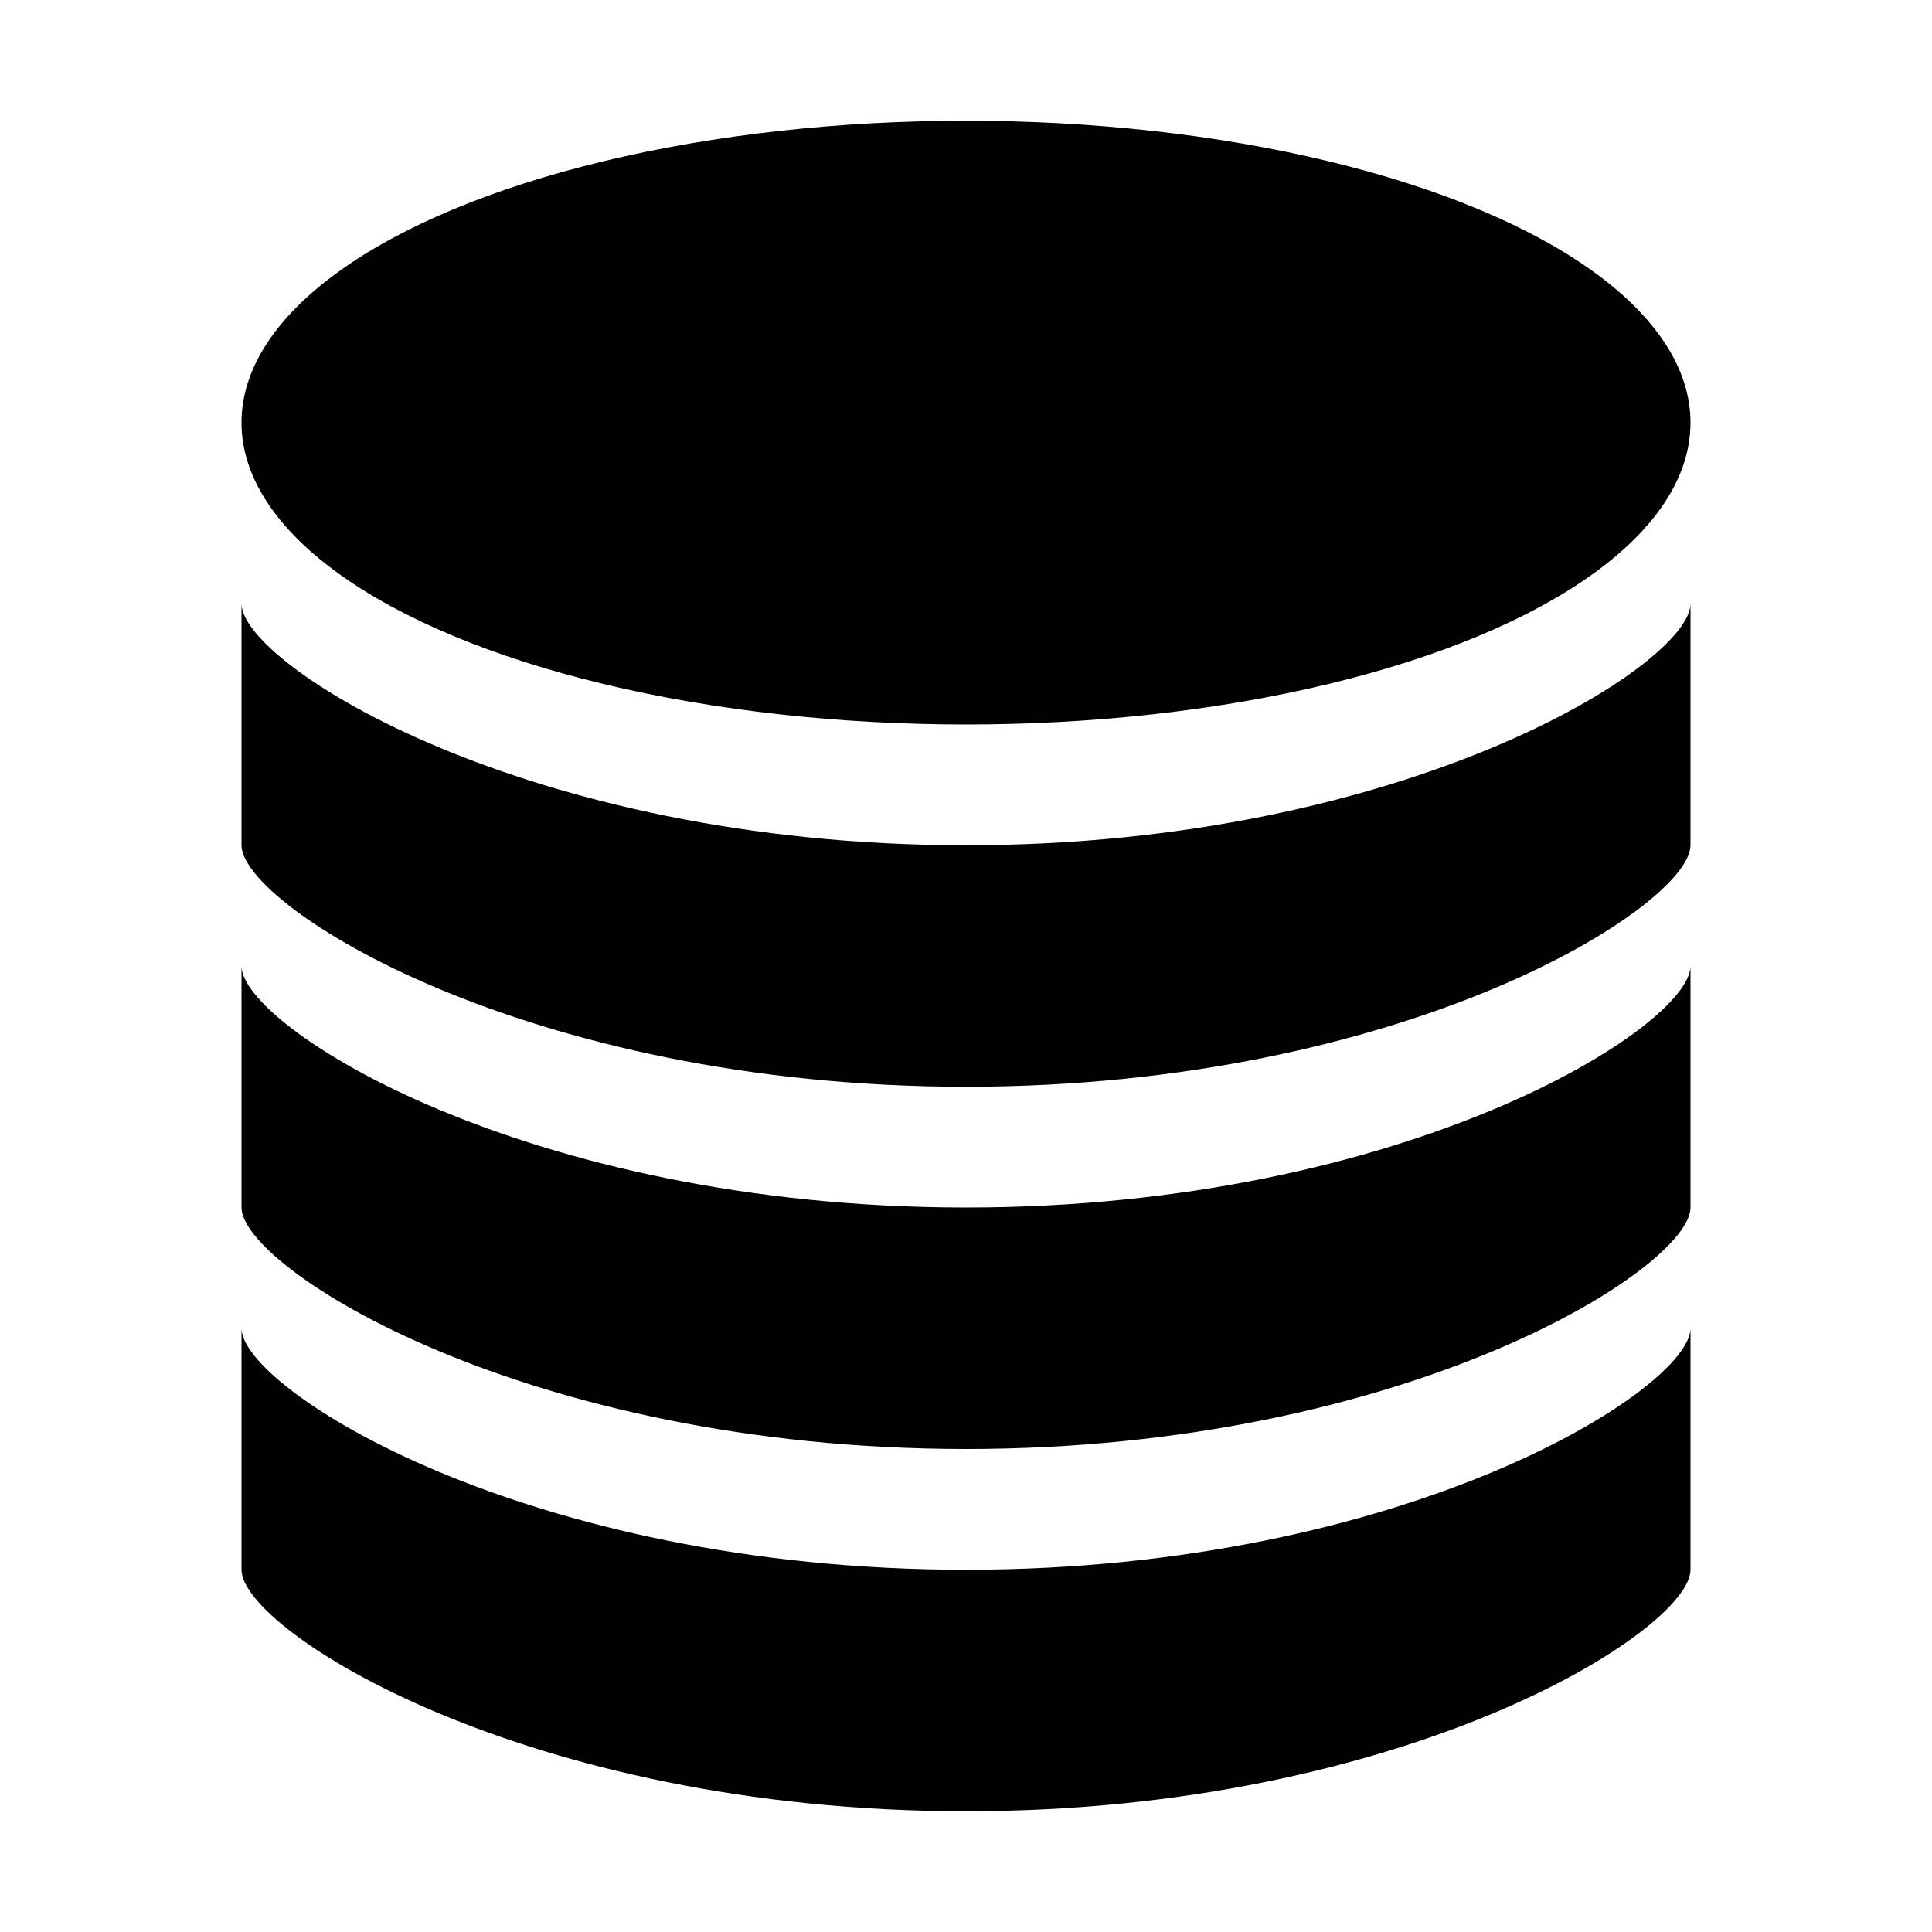
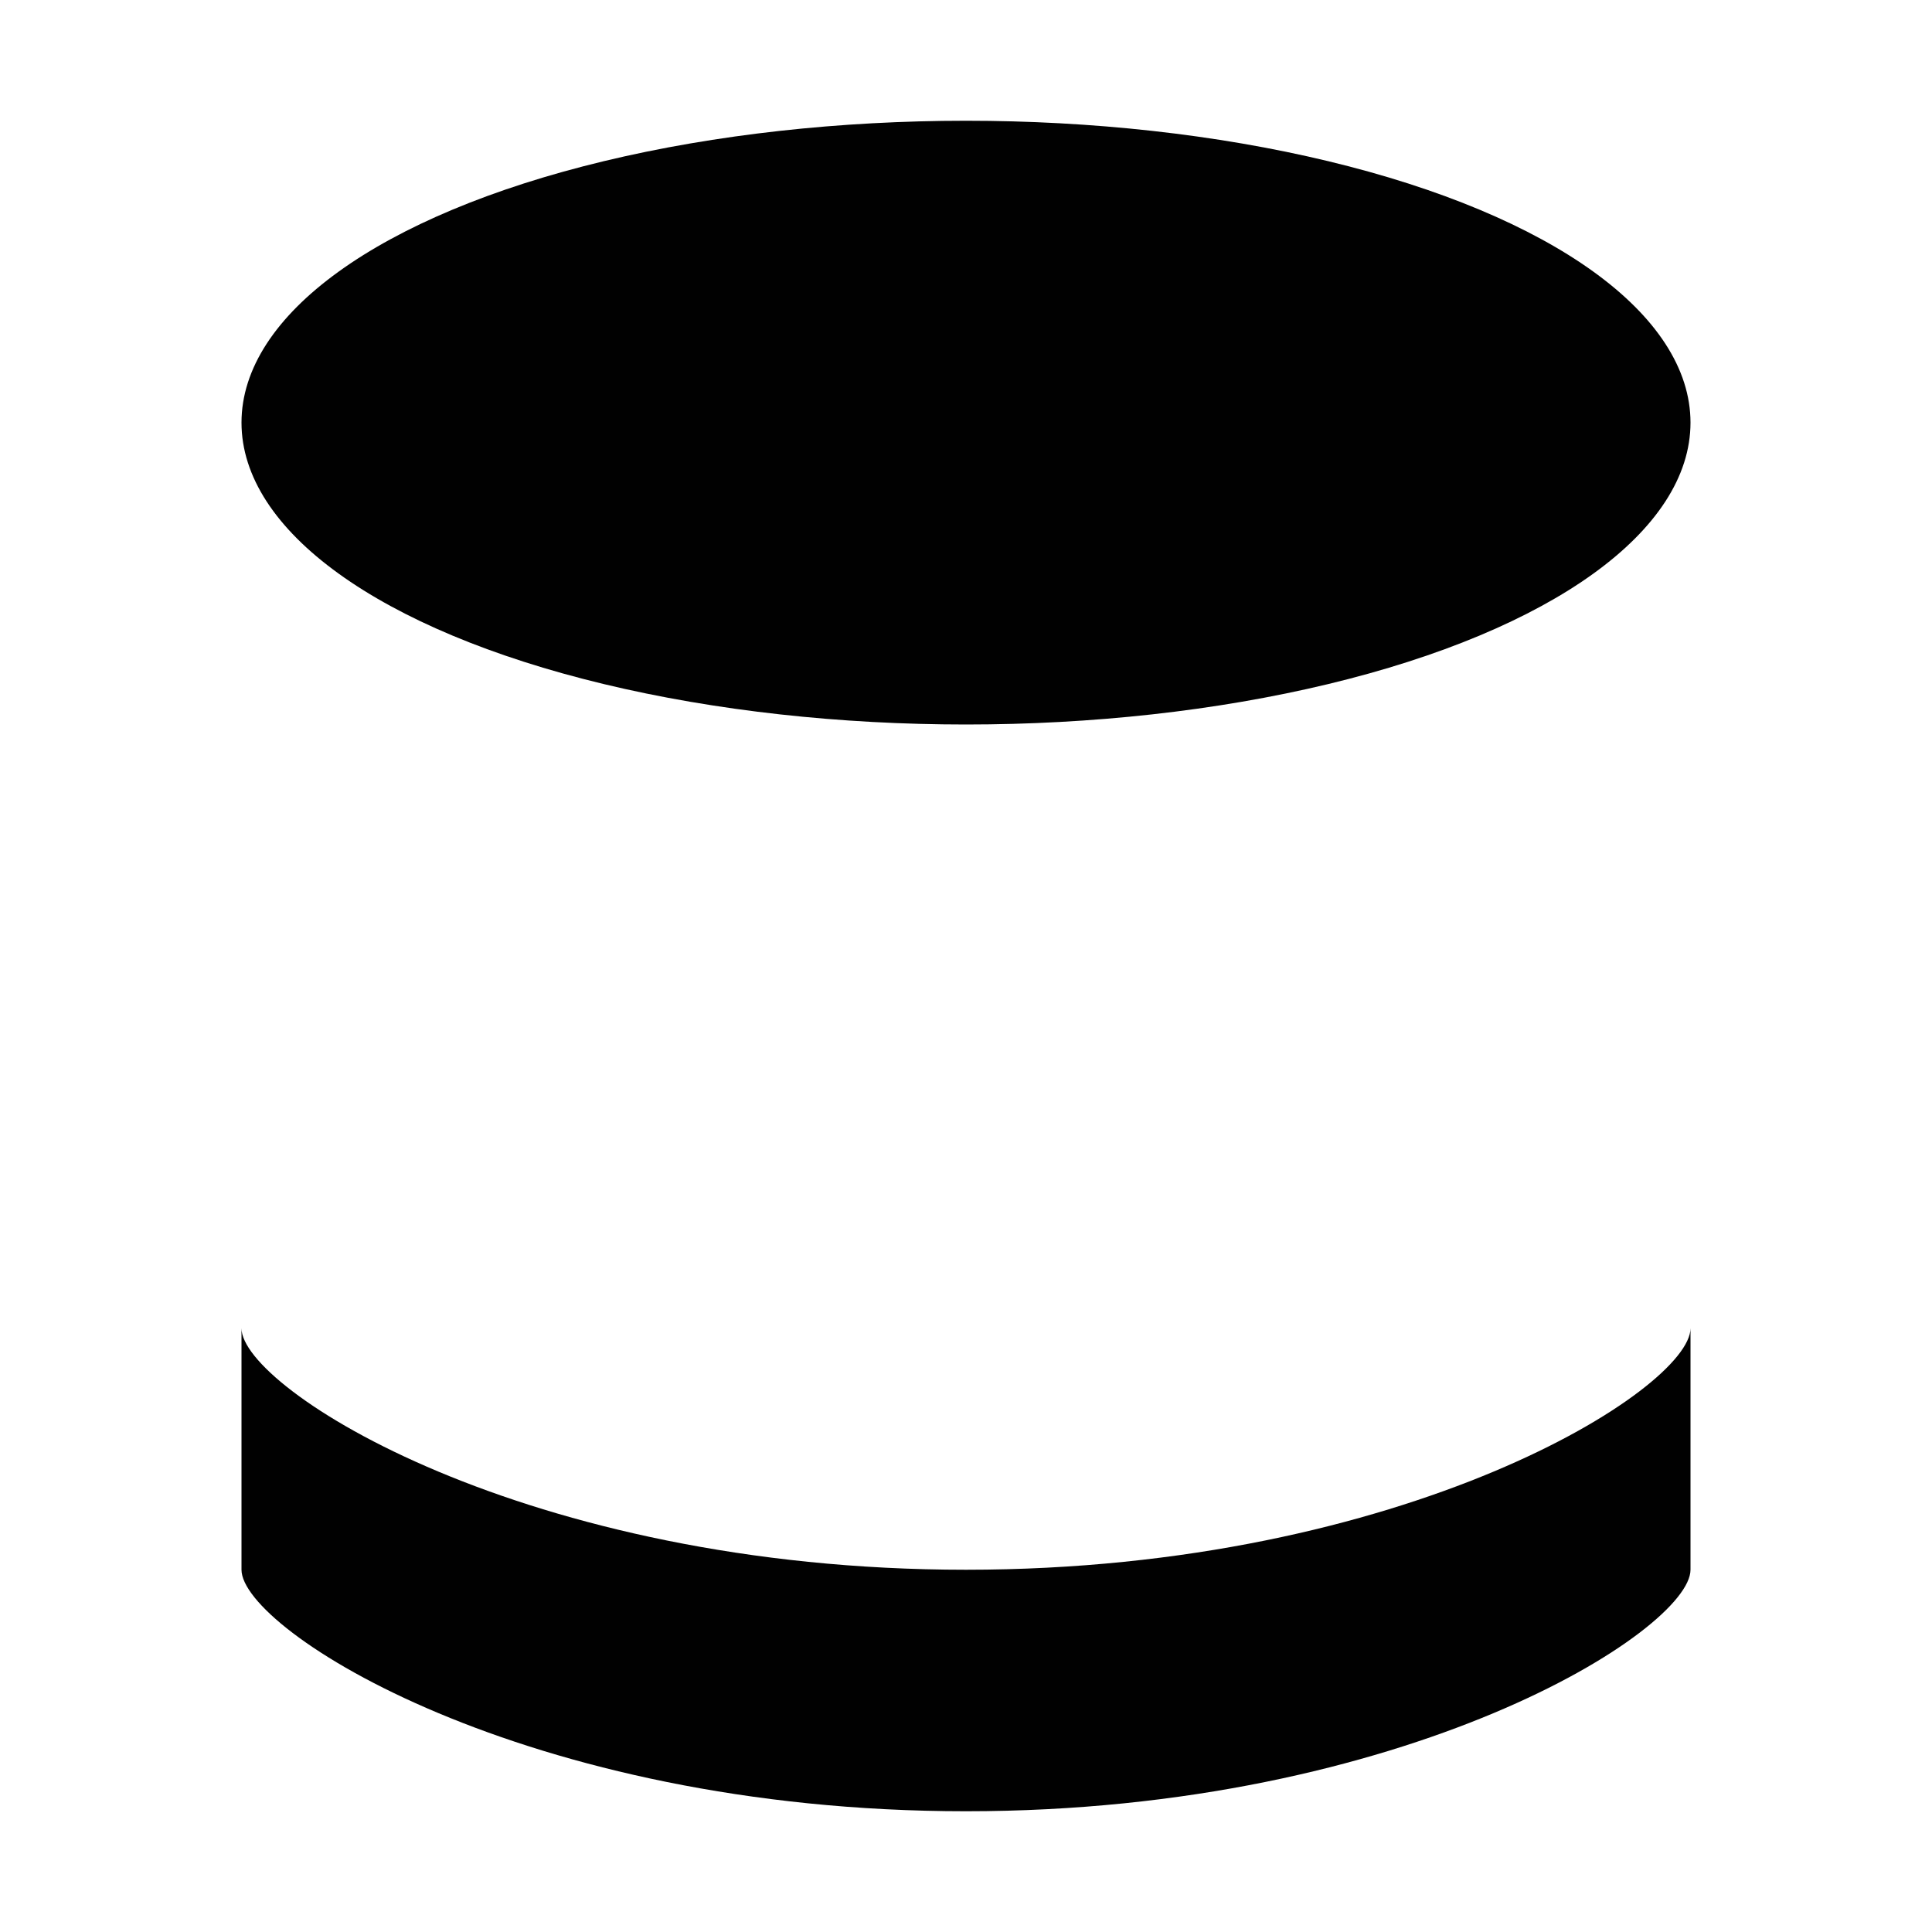
<svg xmlns="http://www.w3.org/2000/svg" version="1.1" id="Calque_1" x="0px" y="0px" width="32px" height="32px" viewBox="0 0 32 32" style="enable-background:new 0 0 32 32;" xml:space="preserve">
  <style type="text/css">
	.st0{fill:#010101;}
</style>
  <path class="st0" d="M16,26c-7.3,0-12-3-12-4v4c0,1,4.7,4,12,4s12-3,12-4v-4C28,23,23.3,26,16,26z" />
-   <path class="st0" d="M16,20c-7.3,0-12-3-12-4v4c0,1,4.7,4,12,4s12-3,12-4v-4C28,17,23.3,20,16,20z" />
-   <path class="st0" d="M16,14c-7.3,0-12-3-12-4v4c0,1,4.7,4,12,4s12-3,12-4v-4C28,11,23.3,14,16,14z" />
  <ellipse class="st0" cx="16" cy="7" rx="12" ry="5" />
</svg>